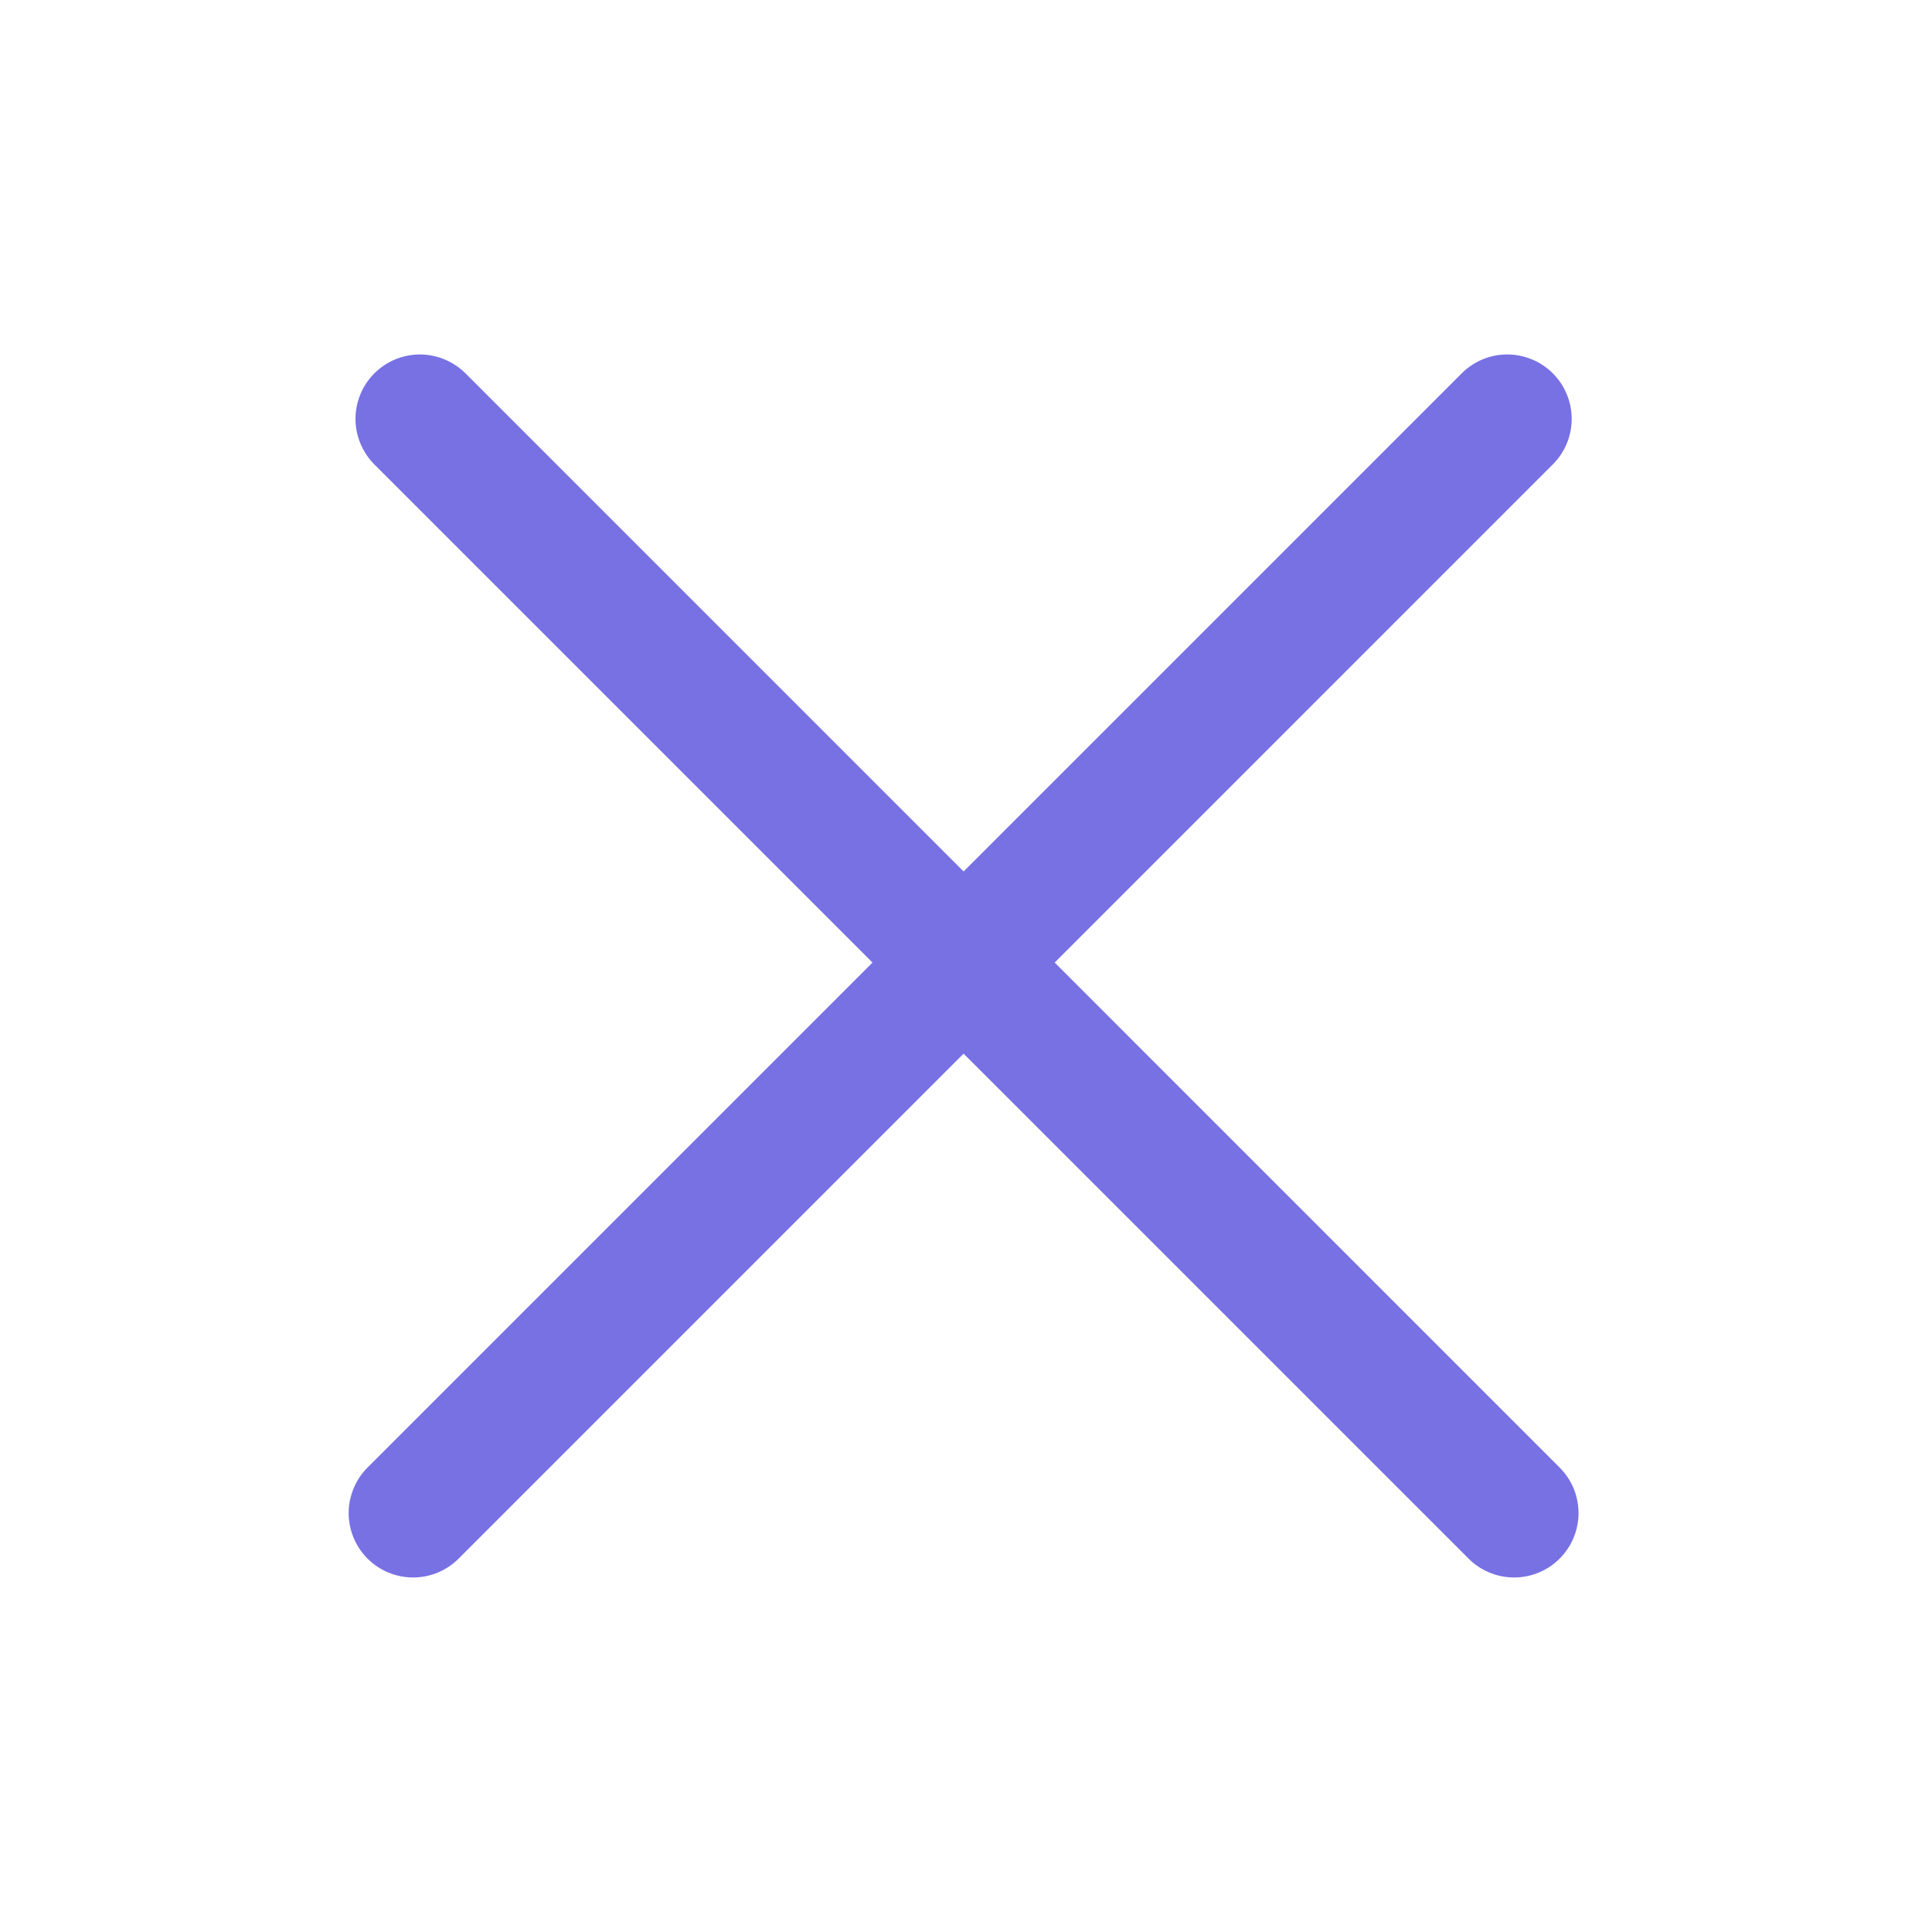
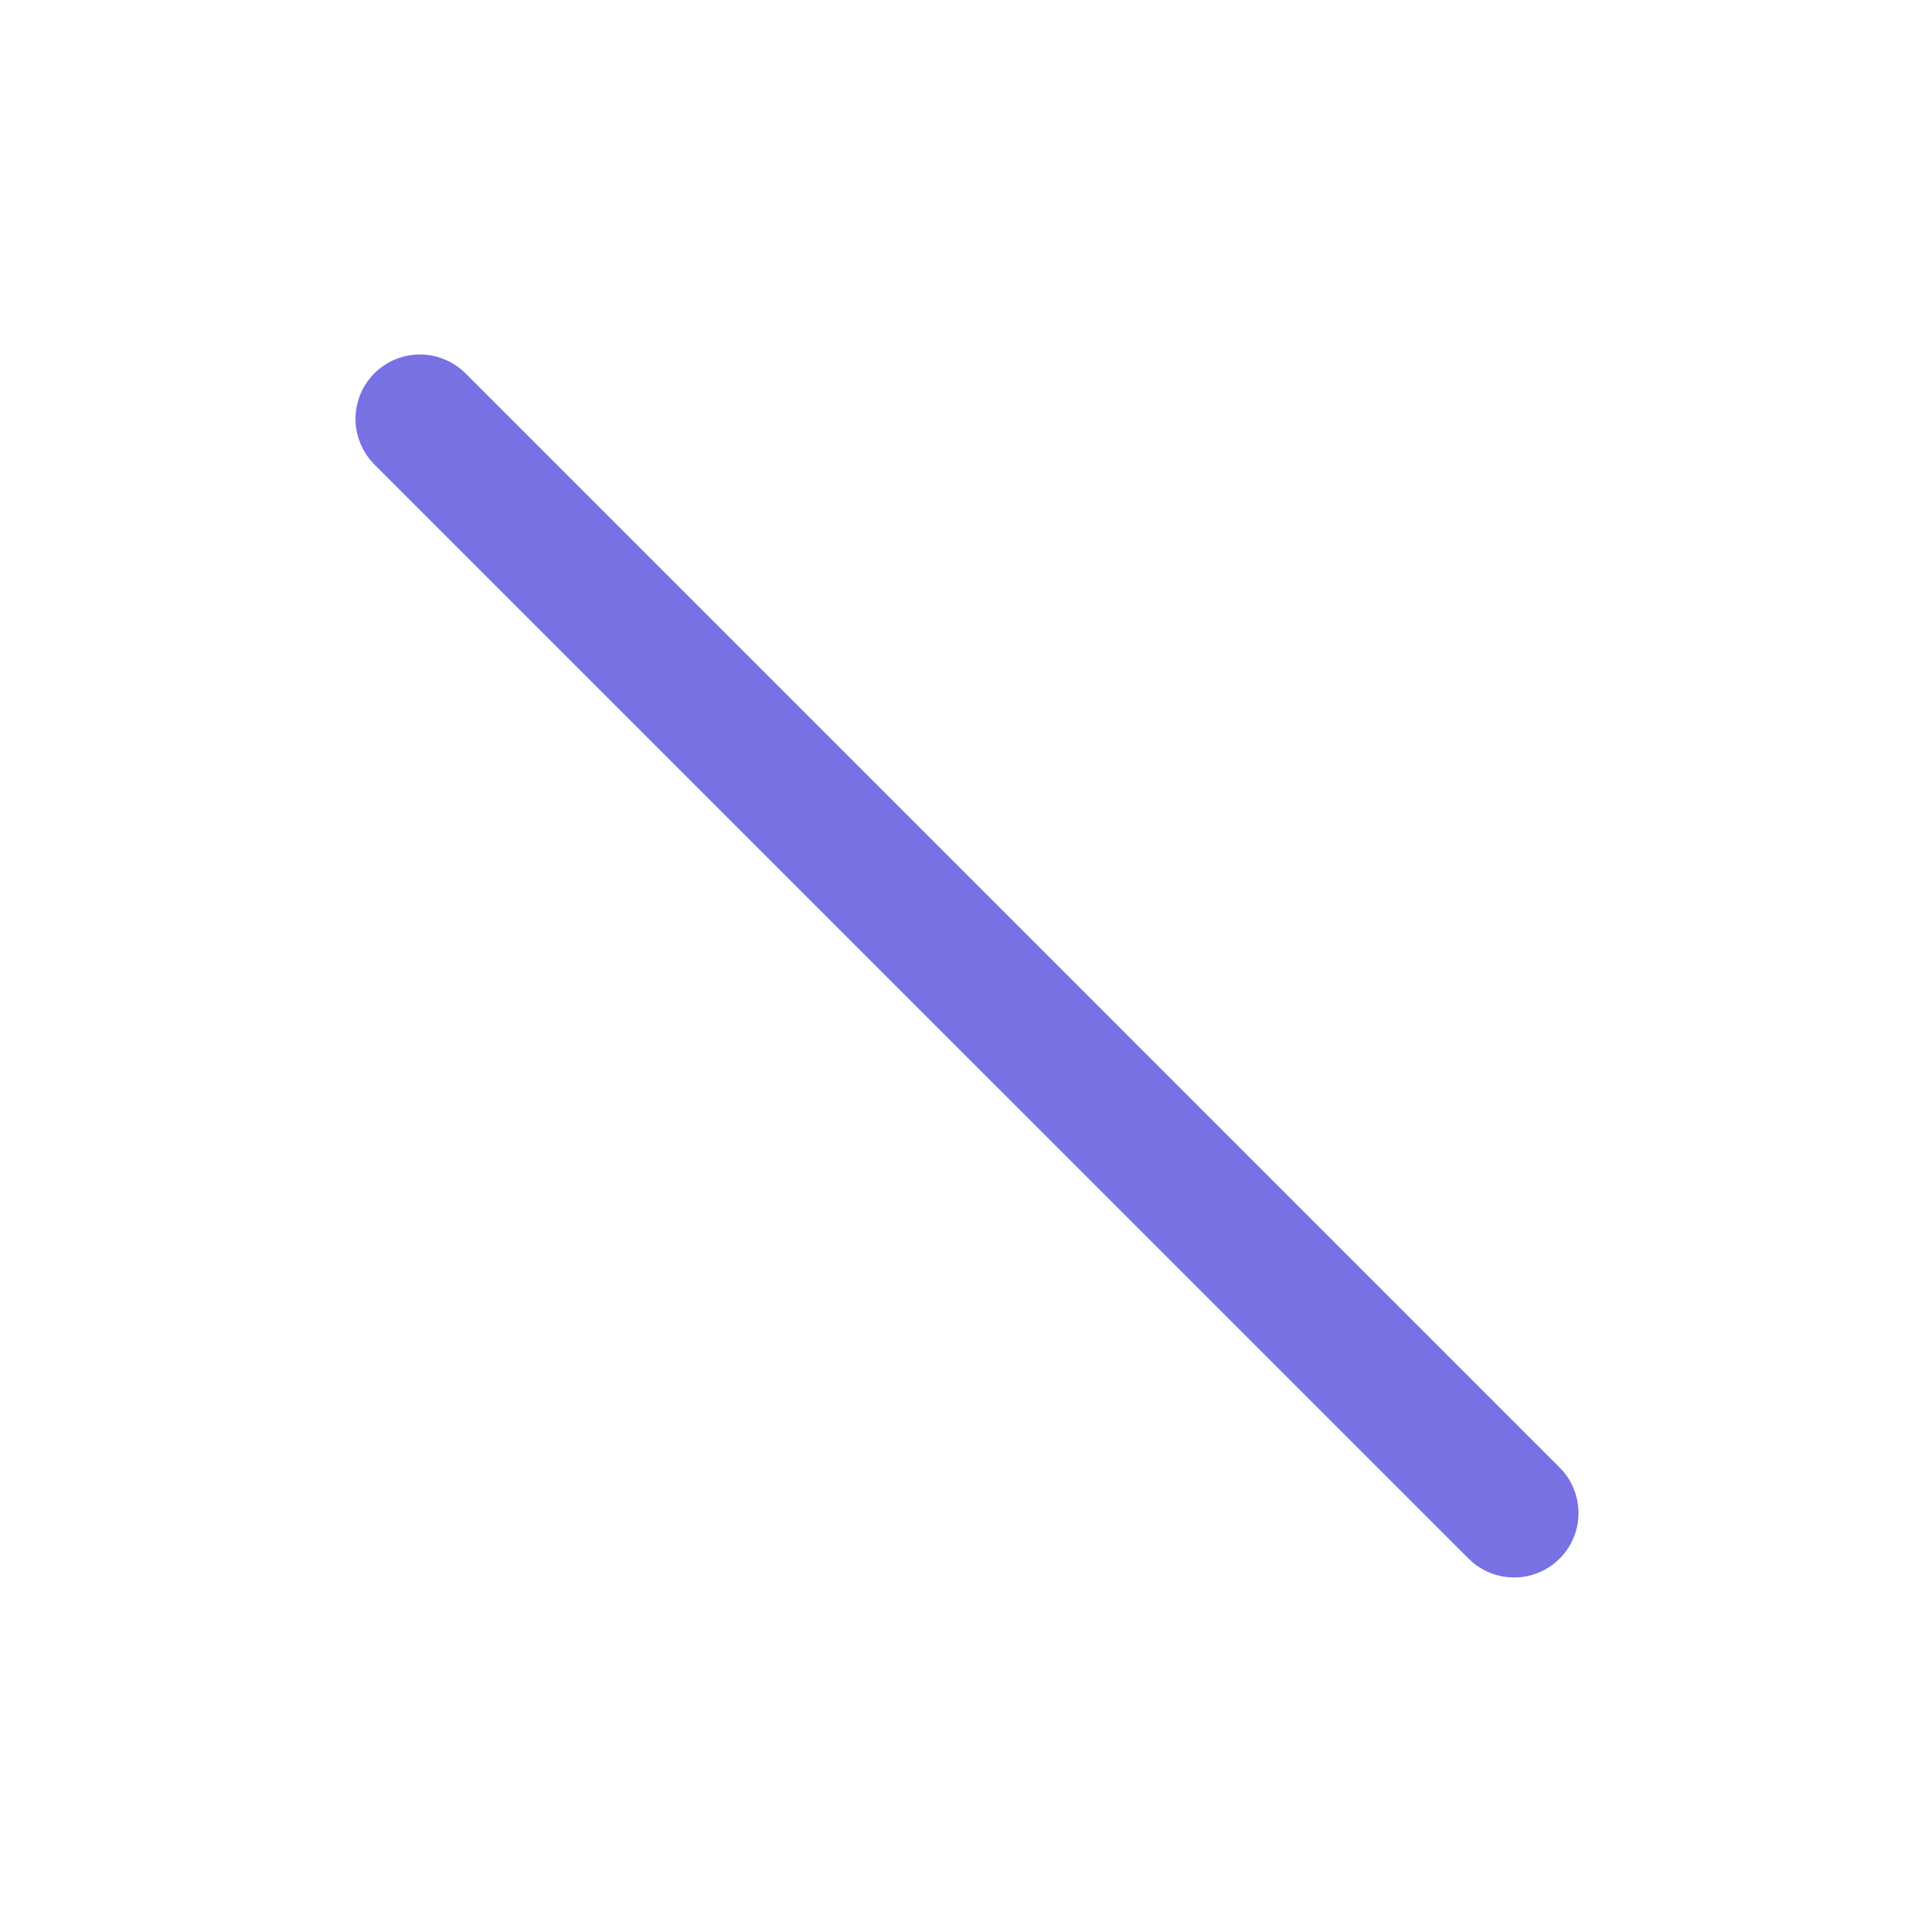
<svg xmlns="http://www.w3.org/2000/svg" width="30" height="30" viewBox="0 0 30 30" fill="none">
  <path d="M7.238 5.807C7.145 5.712 7.035 5.637 6.913 5.585C6.791 5.533 6.66 5.505 6.528 5.504C6.395 5.503 6.264 5.529 6.141 5.579C6.018 5.629 5.907 5.704 5.813 5.797C5.72 5.891 5.645 6.002 5.595 6.125C5.545 6.248 5.519 6.379 5.52 6.512C5.521 6.644 5.549 6.775 5.601 6.897C5.653 7.019 5.728 7.129 5.823 7.222L22.794 24.192C22.886 24.287 22.997 24.363 23.119 24.415C23.241 24.467 23.372 24.494 23.504 24.495C23.637 24.496 23.768 24.471 23.89 24.42C24.013 24.37 24.125 24.296 24.218 24.202C24.312 24.108 24.386 23.997 24.436 23.875C24.487 23.752 24.512 23.62 24.511 23.488C24.51 23.355 24.483 23.224 24.431 23.102C24.379 22.981 24.303 22.87 24.208 22.778L7.238 5.807Z" fill="#7871E4" />
-   <path d="M24.102 7.221C24.197 7.129 24.273 7.019 24.325 6.897C24.377 6.775 24.404 6.644 24.405 6.511C24.406 6.379 24.381 6.247 24.33 6.125C24.28 6.002 24.206 5.891 24.112 5.797C24.018 5.703 23.907 5.629 23.784 5.579C23.662 5.529 23.53 5.503 23.398 5.504C23.265 5.505 23.134 5.532 23.012 5.584C22.891 5.636 22.78 5.712 22.688 5.807L5.717 22.778C5.622 22.87 5.547 22.98 5.495 23.102C5.443 23.224 5.415 23.355 5.414 23.488C5.413 23.62 5.439 23.752 5.489 23.874C5.539 23.997 5.614 24.108 5.707 24.202C5.801 24.296 5.912 24.37 6.035 24.42C6.158 24.47 6.289 24.496 6.421 24.495C6.554 24.494 6.685 24.467 6.807 24.415C6.929 24.363 7.039 24.287 7.132 24.192L24.102 7.221Z" fill="#7871E4" />
</svg>